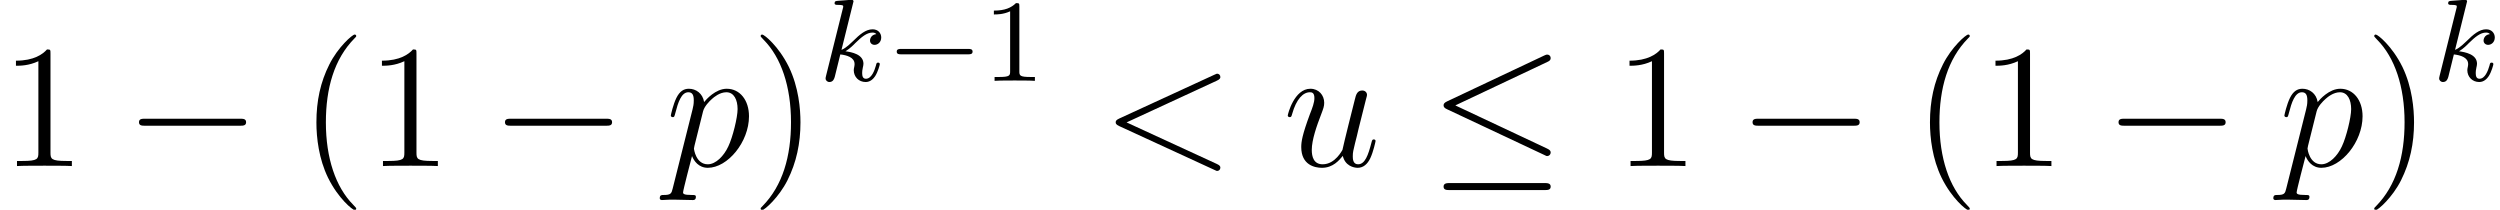
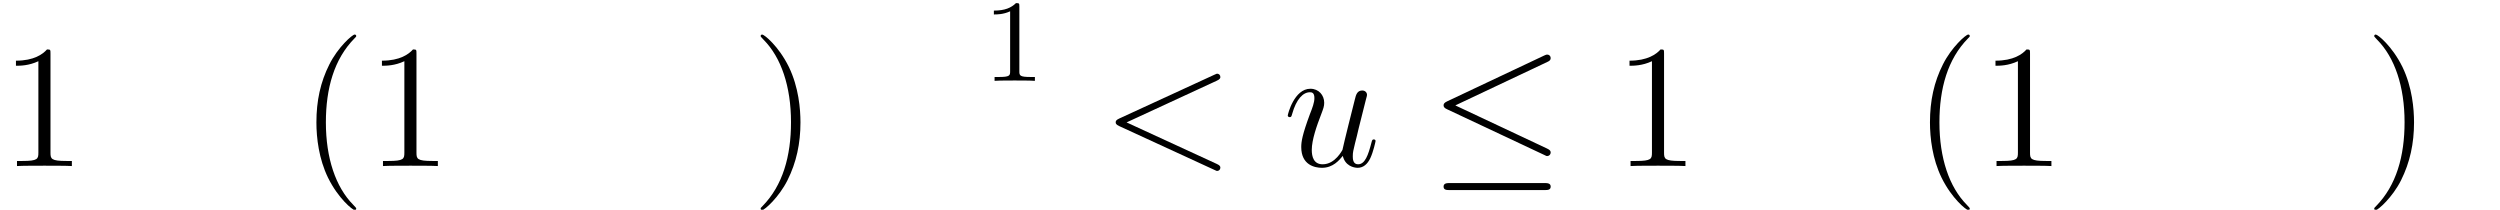
<svg xmlns="http://www.w3.org/2000/svg" xmlns:xlink="http://www.w3.org/1999/xlink" height="19.738pt" version="1.1" viewBox="245.456 718.413 235.298 19.738" width="235.298pt">
  <defs>
-     <path d="M1.855 -4.218C1.861 -4.231 1.88 -4.313 1.88 -4.319C1.88 -4.351 1.855 -4.408 1.779 -4.408C1.753 -4.408 1.556 -4.389 1.41 -4.377L1.054 -4.351C0.915 -4.339 0.851 -4.332 0.851 -4.218C0.851 -4.129 0.94 -4.129 1.016 -4.129C1.321 -4.129 1.321 -4.091 1.321 -4.034C1.321 -4.015 1.321 -4.002 1.289 -3.888L0.387 -0.273C0.362 -0.178 0.362 -0.14 0.362 -0.133C0.362 -0.025 0.451 0.064 0.572 0.064C0.788 0.064 0.838 -0.14 0.864 -0.229C0.927 -0.495 1.093 -1.169 1.162 -1.436C1.512 -1.397 1.937 -1.277 1.937 -0.915C1.937 -0.883 1.937 -0.851 1.925 -0.788C1.906 -0.705 1.893 -0.616 1.893 -0.584C1.893 -0.21 2.172 0.064 2.541 0.064C2.808 0.064 2.973 -0.133 3.055 -0.254C3.208 -0.489 3.309 -0.87 3.309 -0.908C3.309 -0.972 3.259 -0.991 3.214 -0.991C3.138 -0.991 3.125 -0.953 3.1 -0.838C3.017 -0.54 2.852 -0.114 2.554 -0.114C2.388 -0.114 2.35 -0.254 2.35 -0.426C2.35 -0.508 2.357 -0.584 2.388 -0.731C2.395 -0.756 2.42 -0.858 2.42 -0.927C2.42 -1.448 1.766 -1.563 1.442 -1.607C1.677 -1.747 1.893 -1.963 1.969 -2.045C2.319 -2.388 2.604 -2.623 2.909 -2.623C2.992 -2.623 3.068 -2.604 3.119 -2.541C2.776 -2.496 2.776 -2.198 2.776 -2.192C2.776 -2.052 2.884 -1.956 3.024 -1.956C3.195 -1.956 3.386 -2.096 3.386 -2.357C3.386 -2.573 3.233 -2.801 2.916 -2.801C2.547 -2.801 2.217 -2.522 1.855 -2.16C1.486 -1.798 1.328 -1.728 1.226 -1.683L1.855 -4.218Z" id="g5-107" />
-     <path d="M5.55 -1.802C5.677 -1.802 5.852 -1.802 5.852 -1.985S5.677 -2.168 5.55 -2.168H1C0.873 -2.168 0.699 -2.168 0.699 -1.985S0.873 -1.802 1 -1.802H5.55Z" id="g7-0" />
    <path d="M2.493 -5.058C2.493 -5.272 2.477 -5.28 2.263 -5.28C1.937 -4.963 1.517 -4.772 0.762 -4.772V-4.51C0.977 -4.51 1.405 -4.51 1.866 -4.724V-0.651C1.866 -0.357 1.842 -0.262 1.088 -0.262H0.81V0C1.135 -0.024 1.818 -0.024 2.176 -0.024S3.224 -0.024 3.549 0V-0.262H3.271C2.517 -0.262 2.493 -0.357 2.493 -0.651V-5.058Z" id="g4-49" />
    <use id="g17-49" transform="scale(1.004)" xlink:href="#g4-49" />
    <path d="M7.878 -5.822C8.094 -5.918 8.118 -6.001 8.118 -6.073C8.118 -6.205 8.022 -6.3 7.89 -6.3C7.867 -6.3 7.855 -6.288 7.687 -6.217L1.219 -3.24C1.004 -3.144 0.98 -3.061 0.98 -2.989C0.98 -2.905 0.992 -2.833 1.219 -2.726L7.687 0.251C7.843 0.323 7.867 0.335 7.89 0.335C8.022 0.335 8.118 0.239 8.118 0.108C8.118 0.036 8.094 -0.048 7.878 -0.143L1.722 -2.977L7.878 -5.822Z" id="g15-60" />
-     <path d="M0.514 1.518C0.43 1.877 0.383 1.973 -0.108 1.973C-0.251 1.973 -0.371 1.973 -0.371 2.2C-0.371 2.224 -0.359 2.319 -0.227 2.319C-0.072 2.319 0.096 2.295 0.251 2.295H0.765C1.016 2.295 1.626 2.319 1.877 2.319C1.949 2.319 2.092 2.319 2.092 2.104C2.092 1.973 2.008 1.973 1.805 1.973C1.255 1.973 1.219 1.889 1.219 1.793C1.219 1.65 1.757 -0.406 1.829 -0.681C1.961 -0.347 2.283 0.12 2.905 0.12C4.256 0.12 5.715 -1.638 5.715 -3.395C5.715 -4.495 5.093 -5.272 4.196 -5.272C3.431 -5.272 2.786 -4.531 2.654 -4.364C2.558 -4.961 2.092 -5.272 1.614 -5.272C1.267 -5.272 0.992 -5.105 0.765 -4.651C0.55 -4.22 0.383 -3.491 0.383 -3.443S0.43 -3.335 0.514 -3.335C0.61 -3.335 0.622 -3.347 0.693 -3.622C0.873 -4.328 1.1 -5.033 1.578 -5.033C1.853 -5.033 1.949 -4.842 1.949 -4.483C1.949 -4.196 1.913 -4.077 1.865 -3.862L0.514 1.518ZM2.582 -3.73C2.666 -4.065 3.001 -4.411 3.192 -4.579C3.324 -4.698 3.718 -5.033 4.172 -5.033C4.698 -5.033 4.937 -4.507 4.937 -3.885C4.937 -3.312 4.603 -1.961 4.304 -1.339C4.005 -0.693 3.455 -0.12 2.905 -0.12C2.092 -0.12 1.961 -1.148 1.961 -1.196C1.961 -1.231 1.985 -1.327 1.997 -1.387L2.582 -3.73Z" id="g15-112" />
    <path d="M4.077 -0.693C4.232 -0.024 4.806 0.12 5.093 0.12C5.475 0.12 5.762 -0.132 5.954 -0.538C6.157 -0.968 6.312 -1.674 6.312 -1.71C6.312 -1.769 6.265 -1.817 6.193 -1.817C6.085 -1.817 6.073 -1.757 6.025 -1.578C5.81 -0.753 5.595 -0.12 5.117 -0.12C4.758 -0.12 4.758 -0.514 4.758 -0.669C4.758 -0.944 4.794 -1.064 4.914 -1.566C4.997 -1.889 5.081 -2.212 5.153 -2.546L5.643 -4.495C5.727 -4.794 5.727 -4.818 5.727 -4.854C5.727 -5.033 5.583 -5.153 5.404 -5.153C5.057 -5.153 4.973 -4.854 4.902 -4.555C4.782 -4.089 4.136 -1.518 4.053 -1.1C4.041 -1.1 3.575 -0.12 2.702 -0.12C2.08 -0.12 1.961 -0.658 1.961 -1.1C1.961 -1.781 2.295 -2.738 2.606 -3.539C2.75 -3.921 2.809 -4.077 2.809 -4.316C2.809 -4.83 2.439 -5.272 1.865 -5.272C0.765 -5.272 0.323 -3.539 0.323 -3.443C0.323 -3.395 0.371 -3.335 0.454 -3.335C0.562 -3.335 0.574 -3.383 0.622 -3.551C0.909 -4.579 1.375 -5.033 1.829 -5.033C1.949 -5.033 2.14 -5.021 2.14 -4.639C2.14 -4.328 2.008 -3.981 1.829 -3.527C1.303 -2.104 1.243 -1.65 1.243 -1.291C1.243 -0.072 2.164 0.12 2.654 0.12C3.419 0.12 3.838 -0.406 4.077 -0.693Z" id="g15-117" />
    <use id="g14-107" transform="scale(1.255)" xlink:href="#g5-107" />
    <use id="g11-0" transform="scale(1.004)" xlink:href="#g7-0" />
-     <path d="M7.878 -2.75C8.082 -2.75 8.297 -2.75 8.297 -2.989S8.082 -3.228 7.878 -3.228H1.411C1.207 -3.228 0.992 -3.228 0.992 -2.989S1.207 -2.75 1.411 -2.75H7.878Z" id="g12-0" />
    <path d="M8.07 -7.101C8.201 -7.161 8.297 -7.221 8.297 -7.364C8.297 -7.496 8.201 -7.603 8.058 -7.603C7.998 -7.603 7.89 -7.556 7.843 -7.532L1.231 -4.411C1.028 -4.316 0.992 -4.232 0.992 -4.136C0.992 -4.029 1.064 -3.945 1.231 -3.873L7.843 -0.765C7.998 -0.681 8.022 -0.681 8.058 -0.681C8.189 -0.681 8.297 -0.789 8.297 -0.921C8.297 -1.028 8.249 -1.1 8.046 -1.196L1.793 -4.136L8.07 -7.101ZM7.878 1.638C8.082 1.638 8.297 1.638 8.297 1.399S8.046 1.16 7.867 1.16H1.423C1.243 1.16 0.992 1.16 0.992 1.399S1.207 1.638 1.411 1.638H7.878Z" id="g12-20" />
    <use id="g24-40" transform="scale(1.004)" xlink:href="#g19-40" />
    <use id="g24-41" transform="scale(1.004)" xlink:href="#g19-41" />
    <use id="g24-49" transform="scale(1.004)" xlink:href="#g19-49" />
    <path d="M3.871 2.894C3.871 2.859 3.871 2.835 3.668 2.632C2.477 1.429 1.81 -0.536 1.81 -2.966C1.81 -5.276 2.37 -7.265 3.752 -8.671C3.871 -8.778 3.871 -8.802 3.871 -8.838C3.871 -8.909 3.811 -8.933 3.764 -8.933C3.609 -8.933 2.632 -8.075 2.049 -6.908C1.441 -5.705 1.167 -4.431 1.167 -2.966C1.167 -1.906 1.334 -0.488 1.953 0.786C2.656 2.215 3.633 2.99 3.764 2.99C3.811 2.99 3.871 2.966 3.871 2.894Z" id="g19-40" />
    <path d="M3.359 -2.966C3.359 -3.871 3.24 -5.348 2.573 -6.729C1.87 -8.159 0.893 -8.933 0.762 -8.933C0.715 -8.933 0.655 -8.909 0.655 -8.838C0.655 -8.802 0.655 -8.778 0.858 -8.576C2.049 -7.373 2.716 -5.407 2.716 -2.978C2.716 -0.667 2.156 1.322 0.774 2.728C0.655 2.835 0.655 2.859 0.655 2.894C0.655 2.966 0.715 2.99 0.762 2.99C0.917 2.99 1.894 2.132 2.477 0.965C3.085 -0.25 3.359 -1.536 3.359 -2.966Z" id="g19-41" />
    <path d="M3.43 -7.635C3.43 -7.909 3.43 -7.92 3.192 -7.92C2.906 -7.599 2.311 -7.158 1.084 -7.158V-6.813C1.358 -6.813 1.953 -6.813 2.608 -7.122V-0.917C2.608 -0.488 2.573 -0.345 1.525 -0.345H1.155V0C1.477 -0.024 2.632 -0.024 3.025 -0.024S4.562 -0.024 4.883 0V-0.345H4.514C3.466 -0.345 3.43 -0.488 3.43 -0.917V-7.635Z" id="g19-49" />
  </defs>
  <g id="page75" transform="matrix(1.38 0 0 1.38 0 0)">
    <use x="177.866" xlink:href="#g24-49" y="531.914" />
    <use x="186.354" xlink:href="#g12-0" y="531.914" />
    <use x="198.275" xlink:href="#g24-40" y="531.914" />
    <use x="202.827" xlink:href="#g24-49" y="531.914" />
    <use x="211.315" xlink:href="#g12-0" y="531.914" />
    <use x="223.235" xlink:href="#g15-112" y="531.914" />
    <use x="229.088" xlink:href="#g24-41" y="531.914" />
    <use x="233.719" xlink:href="#g14-107" y="526.103" />
    <use x="238.324" xlink:href="#g11-0" y="526.103" />
    <use x="244.886" xlink:href="#g17-49" y="526.103" />
    <use x="252.98" xlink:href="#g15-60" y="531.914" />
    <use x="265.372" xlink:href="#g15-117" y="531.914" />
    <use x="275.33" xlink:href="#g12-20" y="531.914" />
    <use x="287.915" xlink:href="#g24-49" y="531.914" />
    <use x="296.403" xlink:href="#g12-0" y="531.914" />
    <use x="308.323" xlink:href="#g24-40" y="531.914" />
    <use x="312.875" xlink:href="#g24-49" y="531.914" />
    <use x="321.363" xlink:href="#g12-0" y="531.914" />
    <use x="333.284" xlink:href="#g15-112" y="531.914" />
    <use x="339.137" xlink:href="#g24-41" y="531.914" />
    <use x="343.768" xlink:href="#g14-107" y="526.103" />
  </g>
</svg>